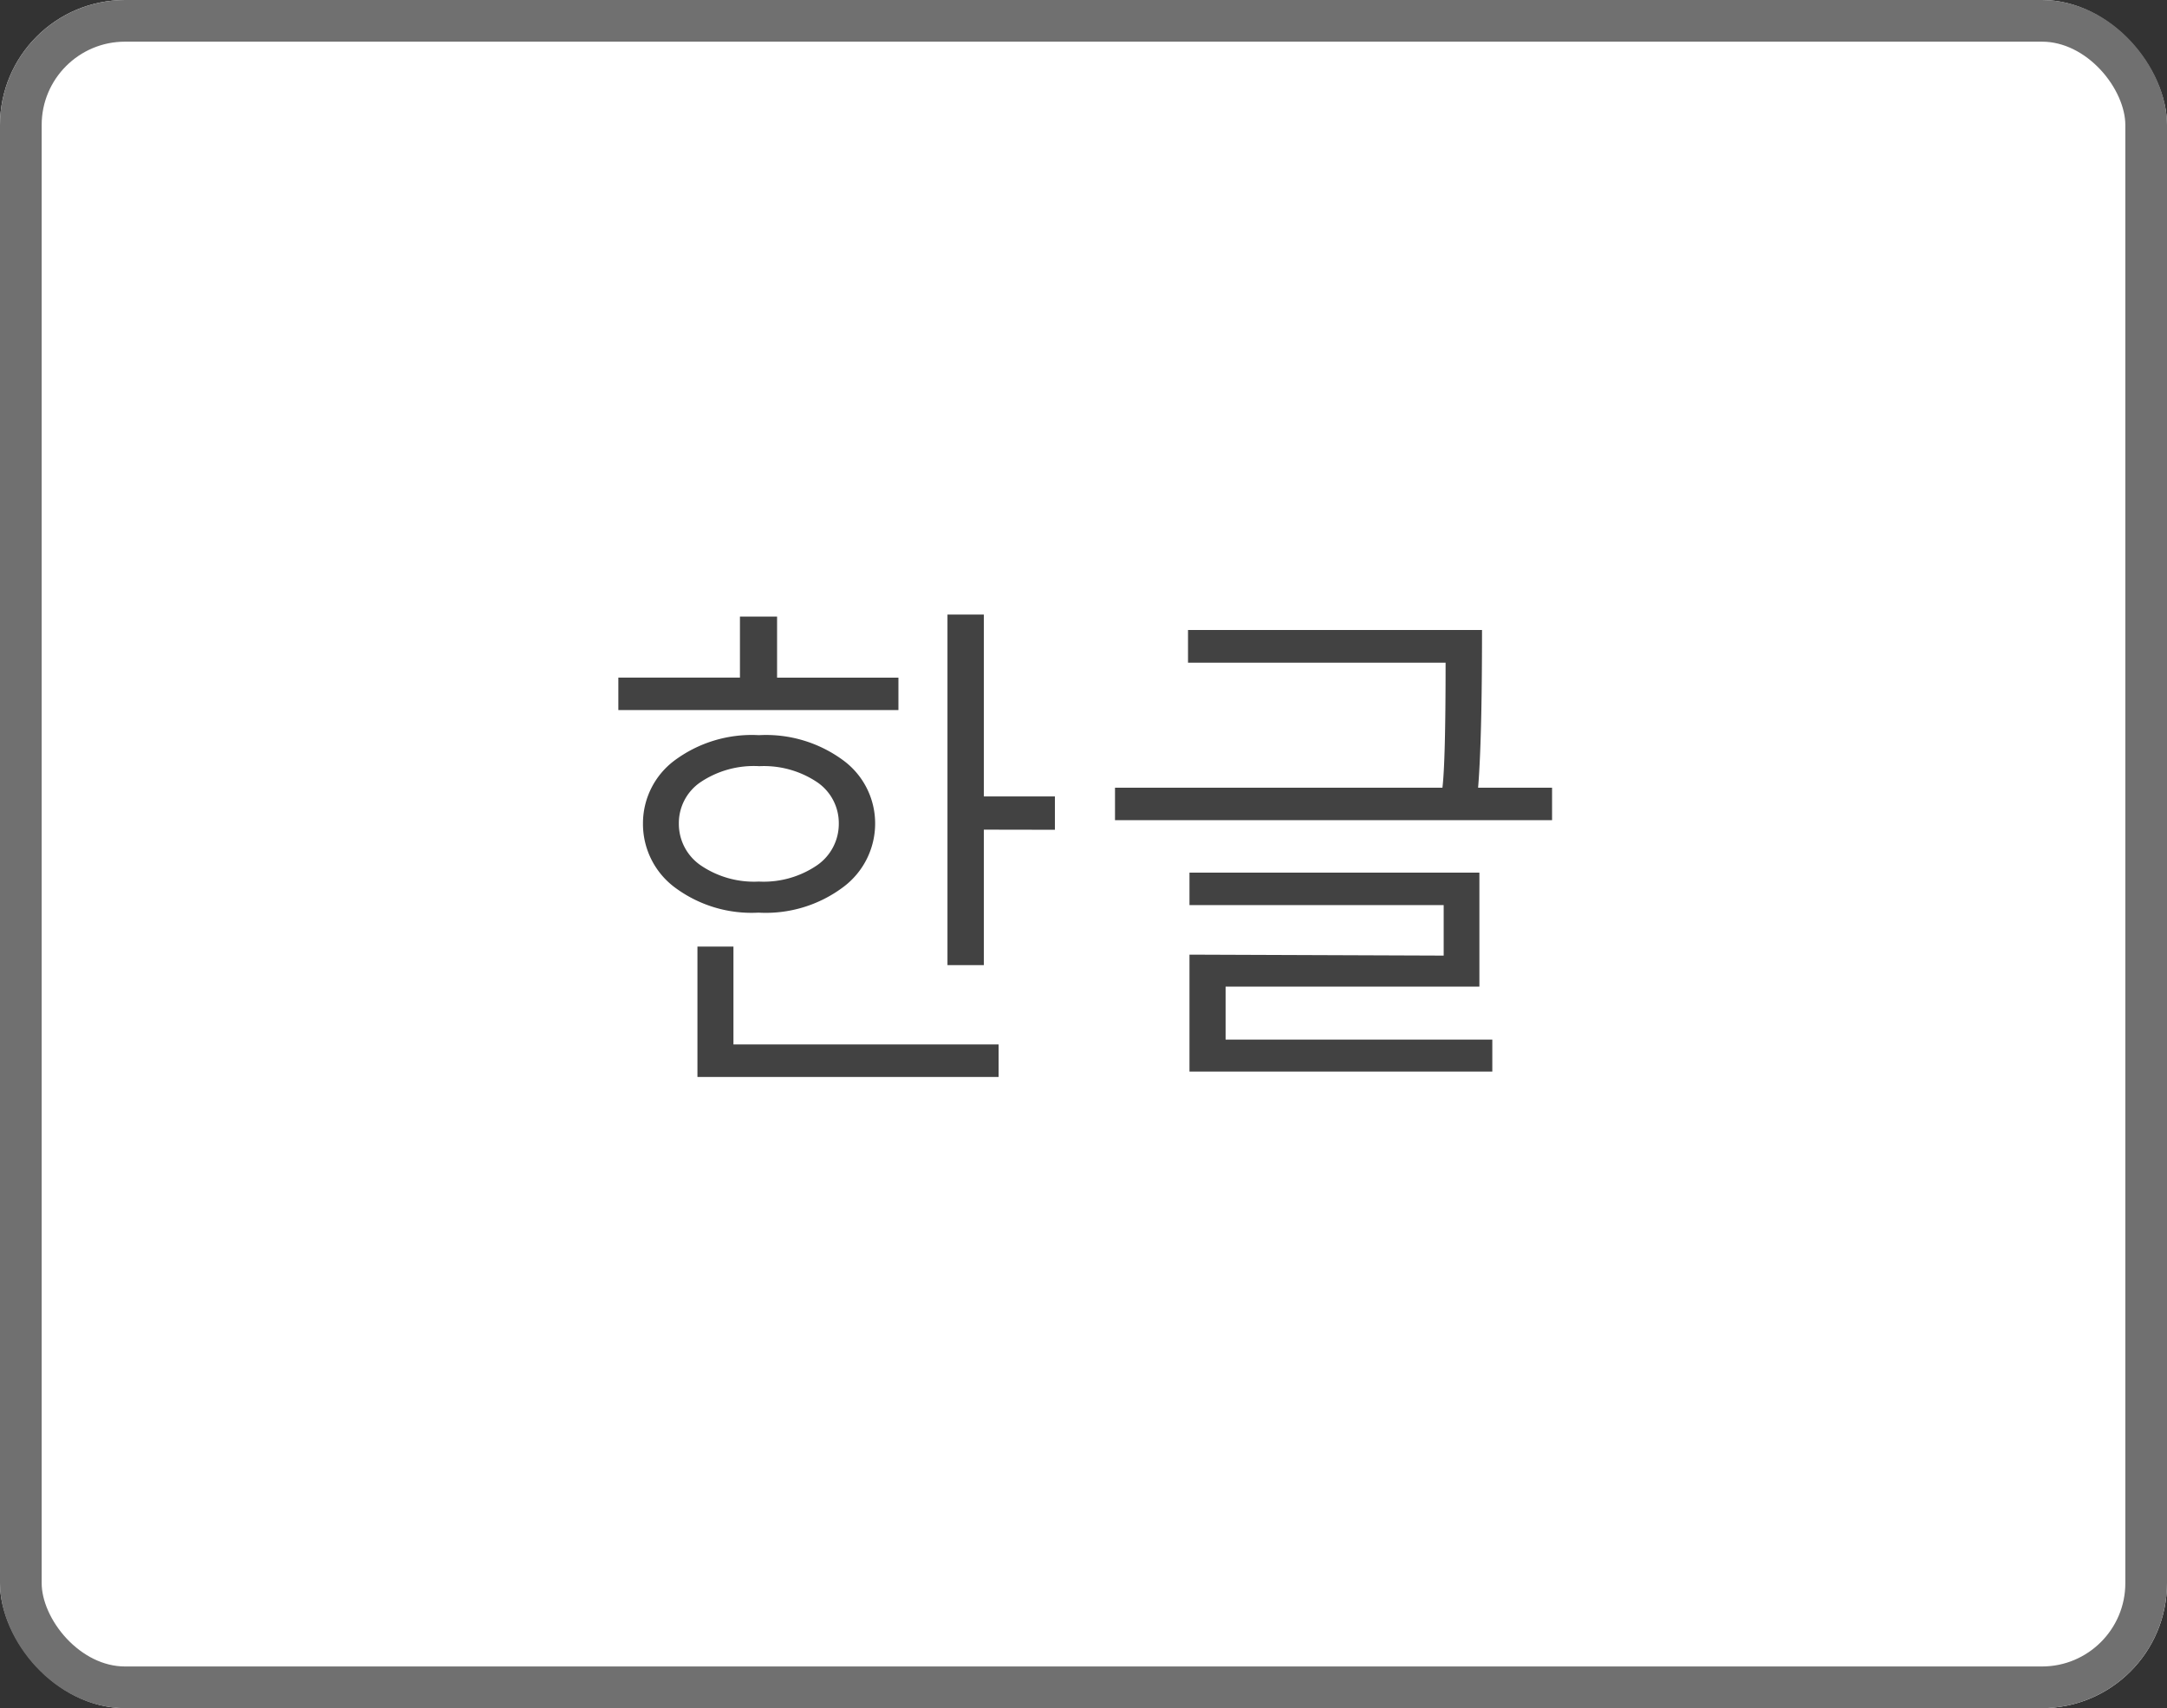
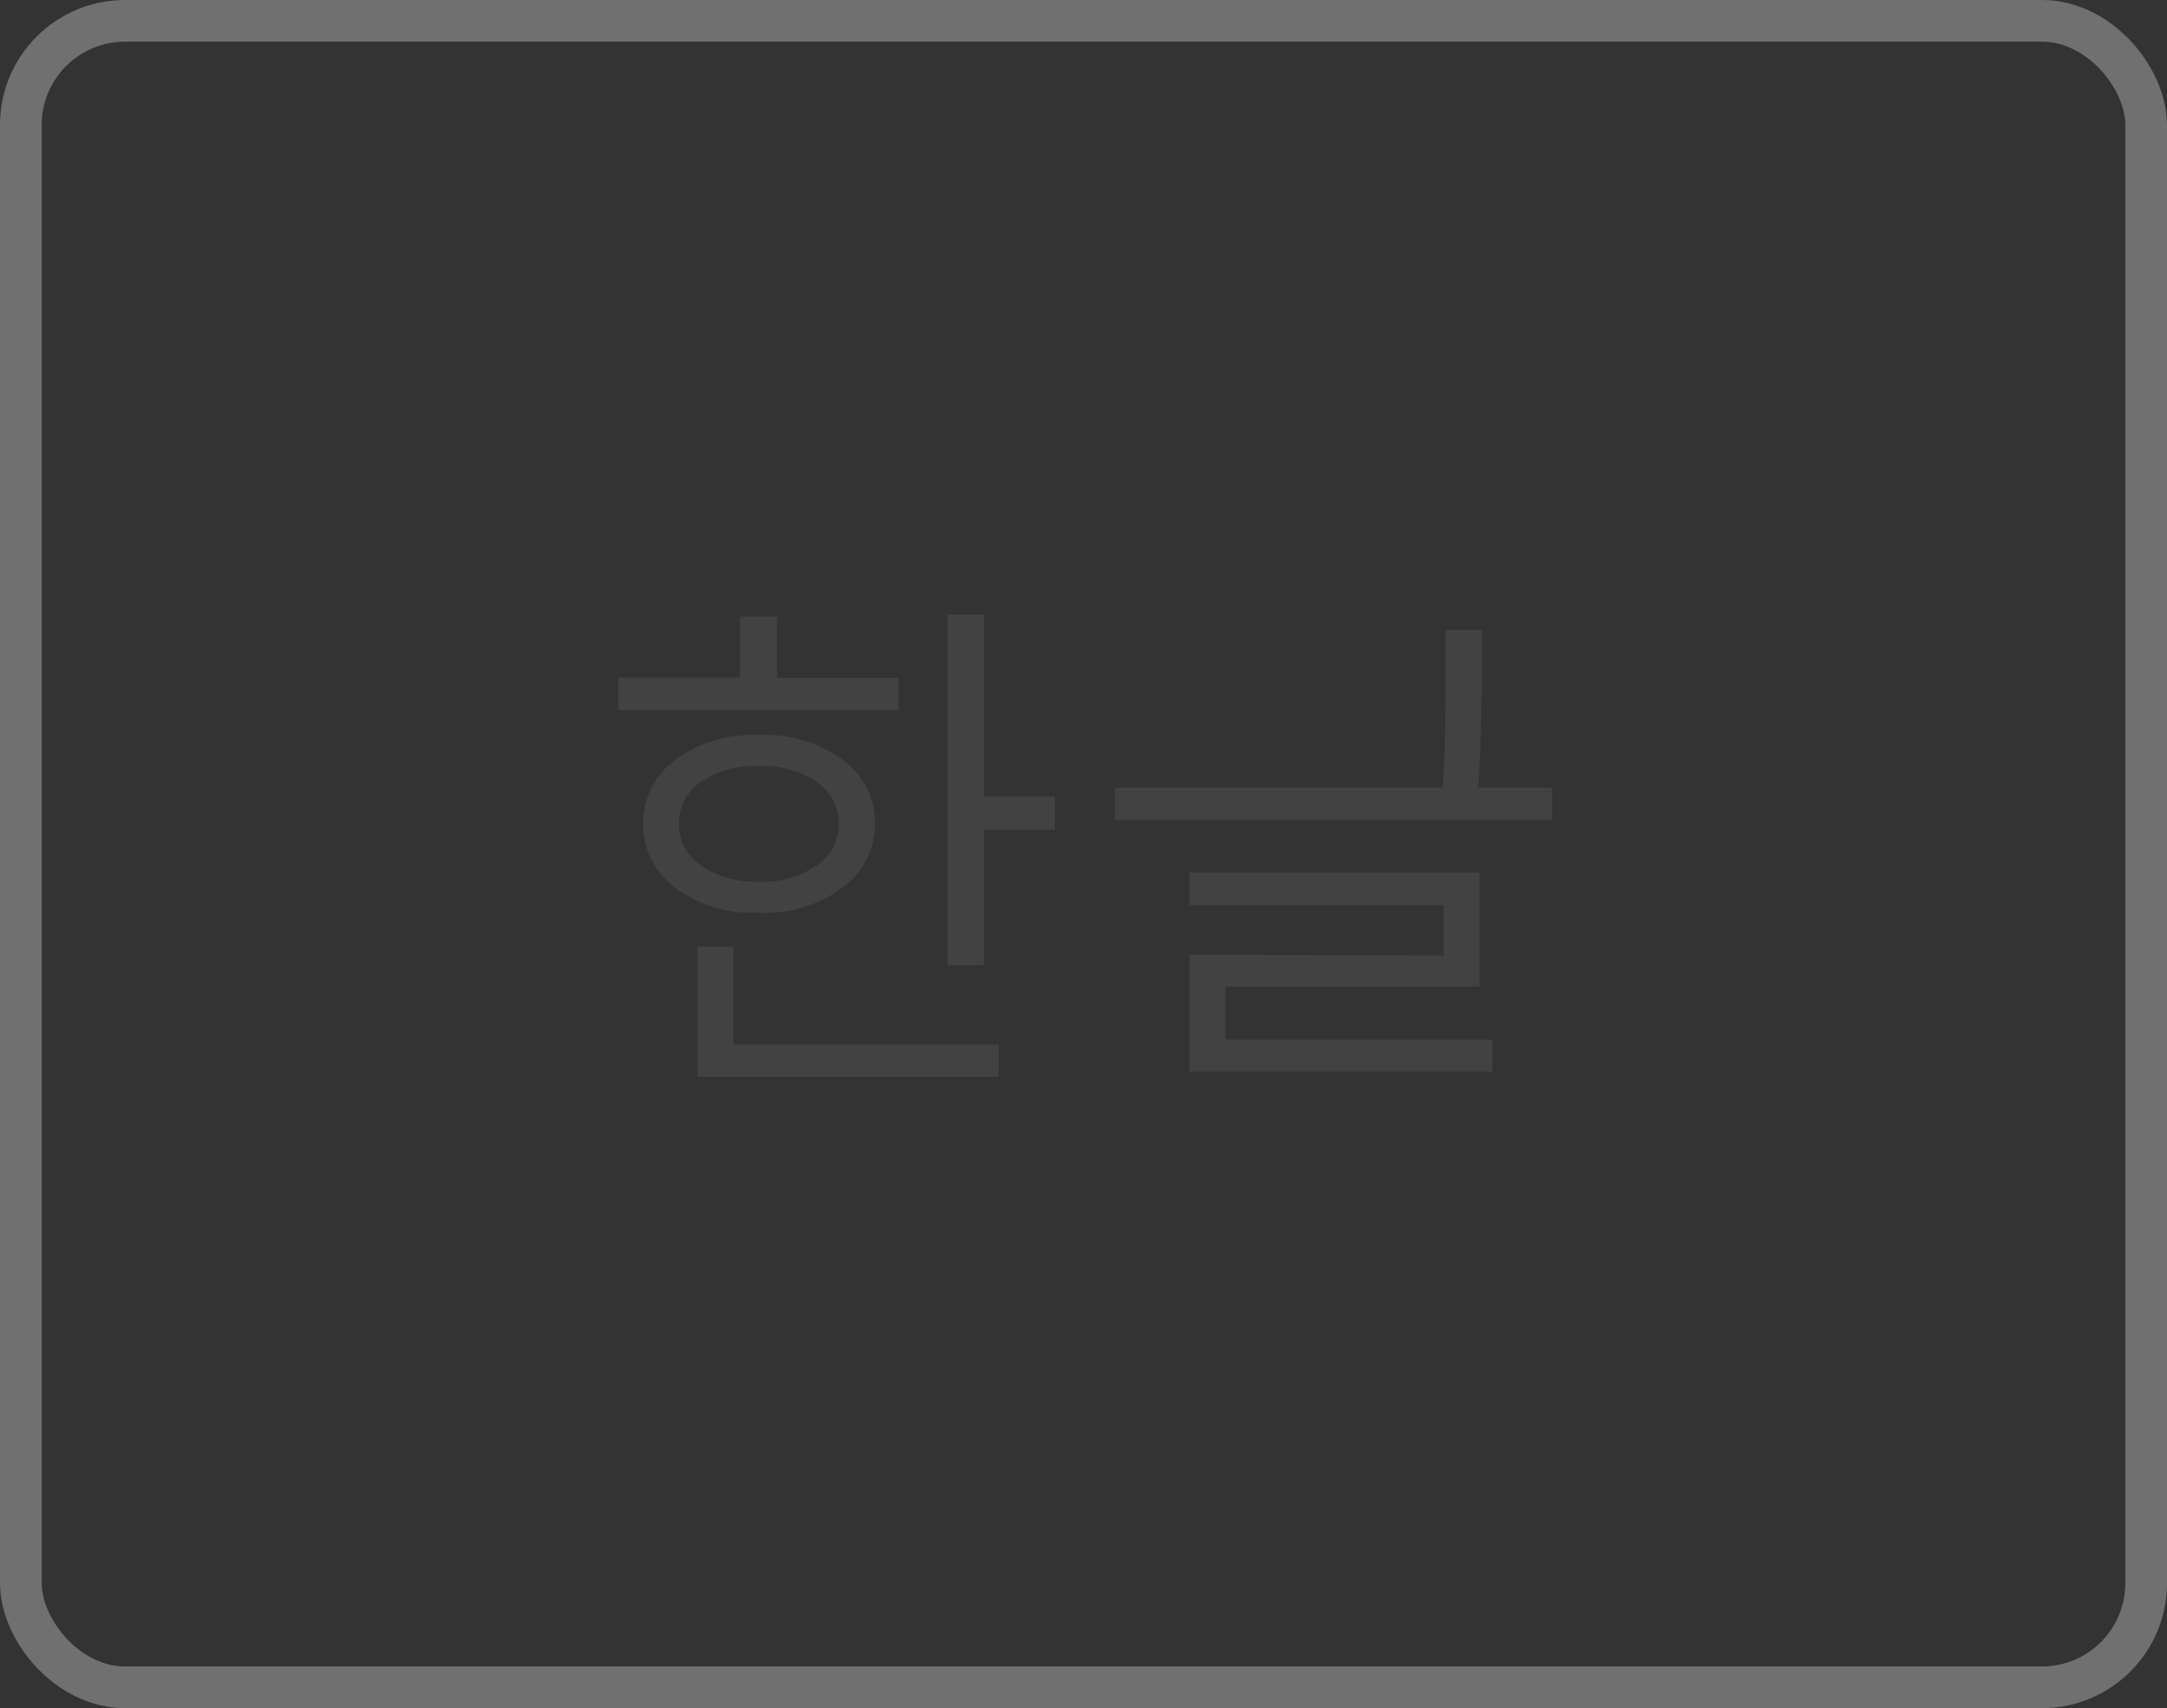
<svg xmlns="http://www.w3.org/2000/svg" width="52" height="41" viewBox="0 0 52 41">
  <rect x="0" y="0" width="52" height="41" fill="#333333" stroke="none" />
  <g id="bn_kankoku" transform="translate(-1445 -38)">
    <g id="長方形_26555" data-name="長方形 26555" transform="translate(1445 38)" fill="#fff" stroke="#707070" stroke-width="1">
-       <rect width="52" height="41" rx="3" stroke="none" />
      <rect x="0.5" y="0.5" width="51" height="40" rx="2.5" fill="none" />
    </g>
-     <path id="ヘッダーメニュー" d="M-2.391-5.086v3.252h-.873v-8.414h.873v4.365H-.686v.8Zm-8.771-2.871v-.779h2.918V-10.2h.891v1.465h2.912v.779ZM-7.8-3.094a3.079,3.079,0,0,1-2.024-.618,1.9,1.9,0,0,1-.747-1.521,1.883,1.883,0,0,1,.747-1.506,3.109,3.109,0,0,1,2.036-.615,3.121,3.121,0,0,1,2.033.612A1.877,1.877,0,0,1-5-5.232a1.9,1.9,0,0,1-.753,1.515A3.1,3.1,0,0,1-7.8-3.094Zm.012-3.516a2.294,2.294,0,0,0-1.406.387,1.187,1.187,0,0,0-.516.99,1.206,1.206,0,0,0,.519,1,2.272,2.272,0,0,0,1.4.393,2.272,2.272,0,0,0,1.4-.393,1.206,1.206,0,0,0,.519-1,1.187,1.187,0,0,0-.516-.99A2.294,2.294,0,0,0-7.787-6.609ZM-9.264.85V-2.279H-8.4V.07h6.363V.85ZM.756-5.314v-.779H8.613q.076-.627.076-3H2.508v-.785H9.563q0,2.654-.094,3.785h1.775v.779ZM2.543.721V-2.086l6.1.023V-3.275h-6.1v-.779H9.5v2.736H3.41V-.047h6.4V.721Z" transform="translate(1471 63)" fill="#424242" />
+     <path id="ヘッダーメニュー" d="M-2.391-5.086v3.252h-.873v-8.414h.873v4.365H-.686v.8Zm-8.771-2.871v-.779h2.918V-10.2h.891v1.465h2.912v.779ZM-7.8-3.094a3.079,3.079,0,0,1-2.024-.618,1.9,1.9,0,0,1-.747-1.521,1.883,1.883,0,0,1,.747-1.506,3.109,3.109,0,0,1,2.036-.615,3.121,3.121,0,0,1,2.033.612A1.877,1.877,0,0,1-5-5.232a1.9,1.9,0,0,1-.753,1.515A3.1,3.1,0,0,1-7.8-3.094Zm.012-3.516a2.294,2.294,0,0,0-1.406.387,1.187,1.187,0,0,0-.516.99,1.206,1.206,0,0,0,.519,1,2.272,2.272,0,0,0,1.4.393,2.272,2.272,0,0,0,1.4-.393,1.206,1.206,0,0,0,.519-1,1.187,1.187,0,0,0-.516-.99A2.294,2.294,0,0,0-7.787-6.609ZM-9.264.85V-2.279H-8.4V.07h6.363V.85ZM.756-5.314v-.779H8.613q.076-.627.076-3v-.785H9.563q0,2.654-.094,3.785h1.775v.779ZM2.543.721V-2.086l6.1.023V-3.275h-6.1v-.779H9.5v2.736H3.41V-.047h6.4V.721Z" transform="translate(1471 63)" fill="#424242" />
  </g>
</svg>